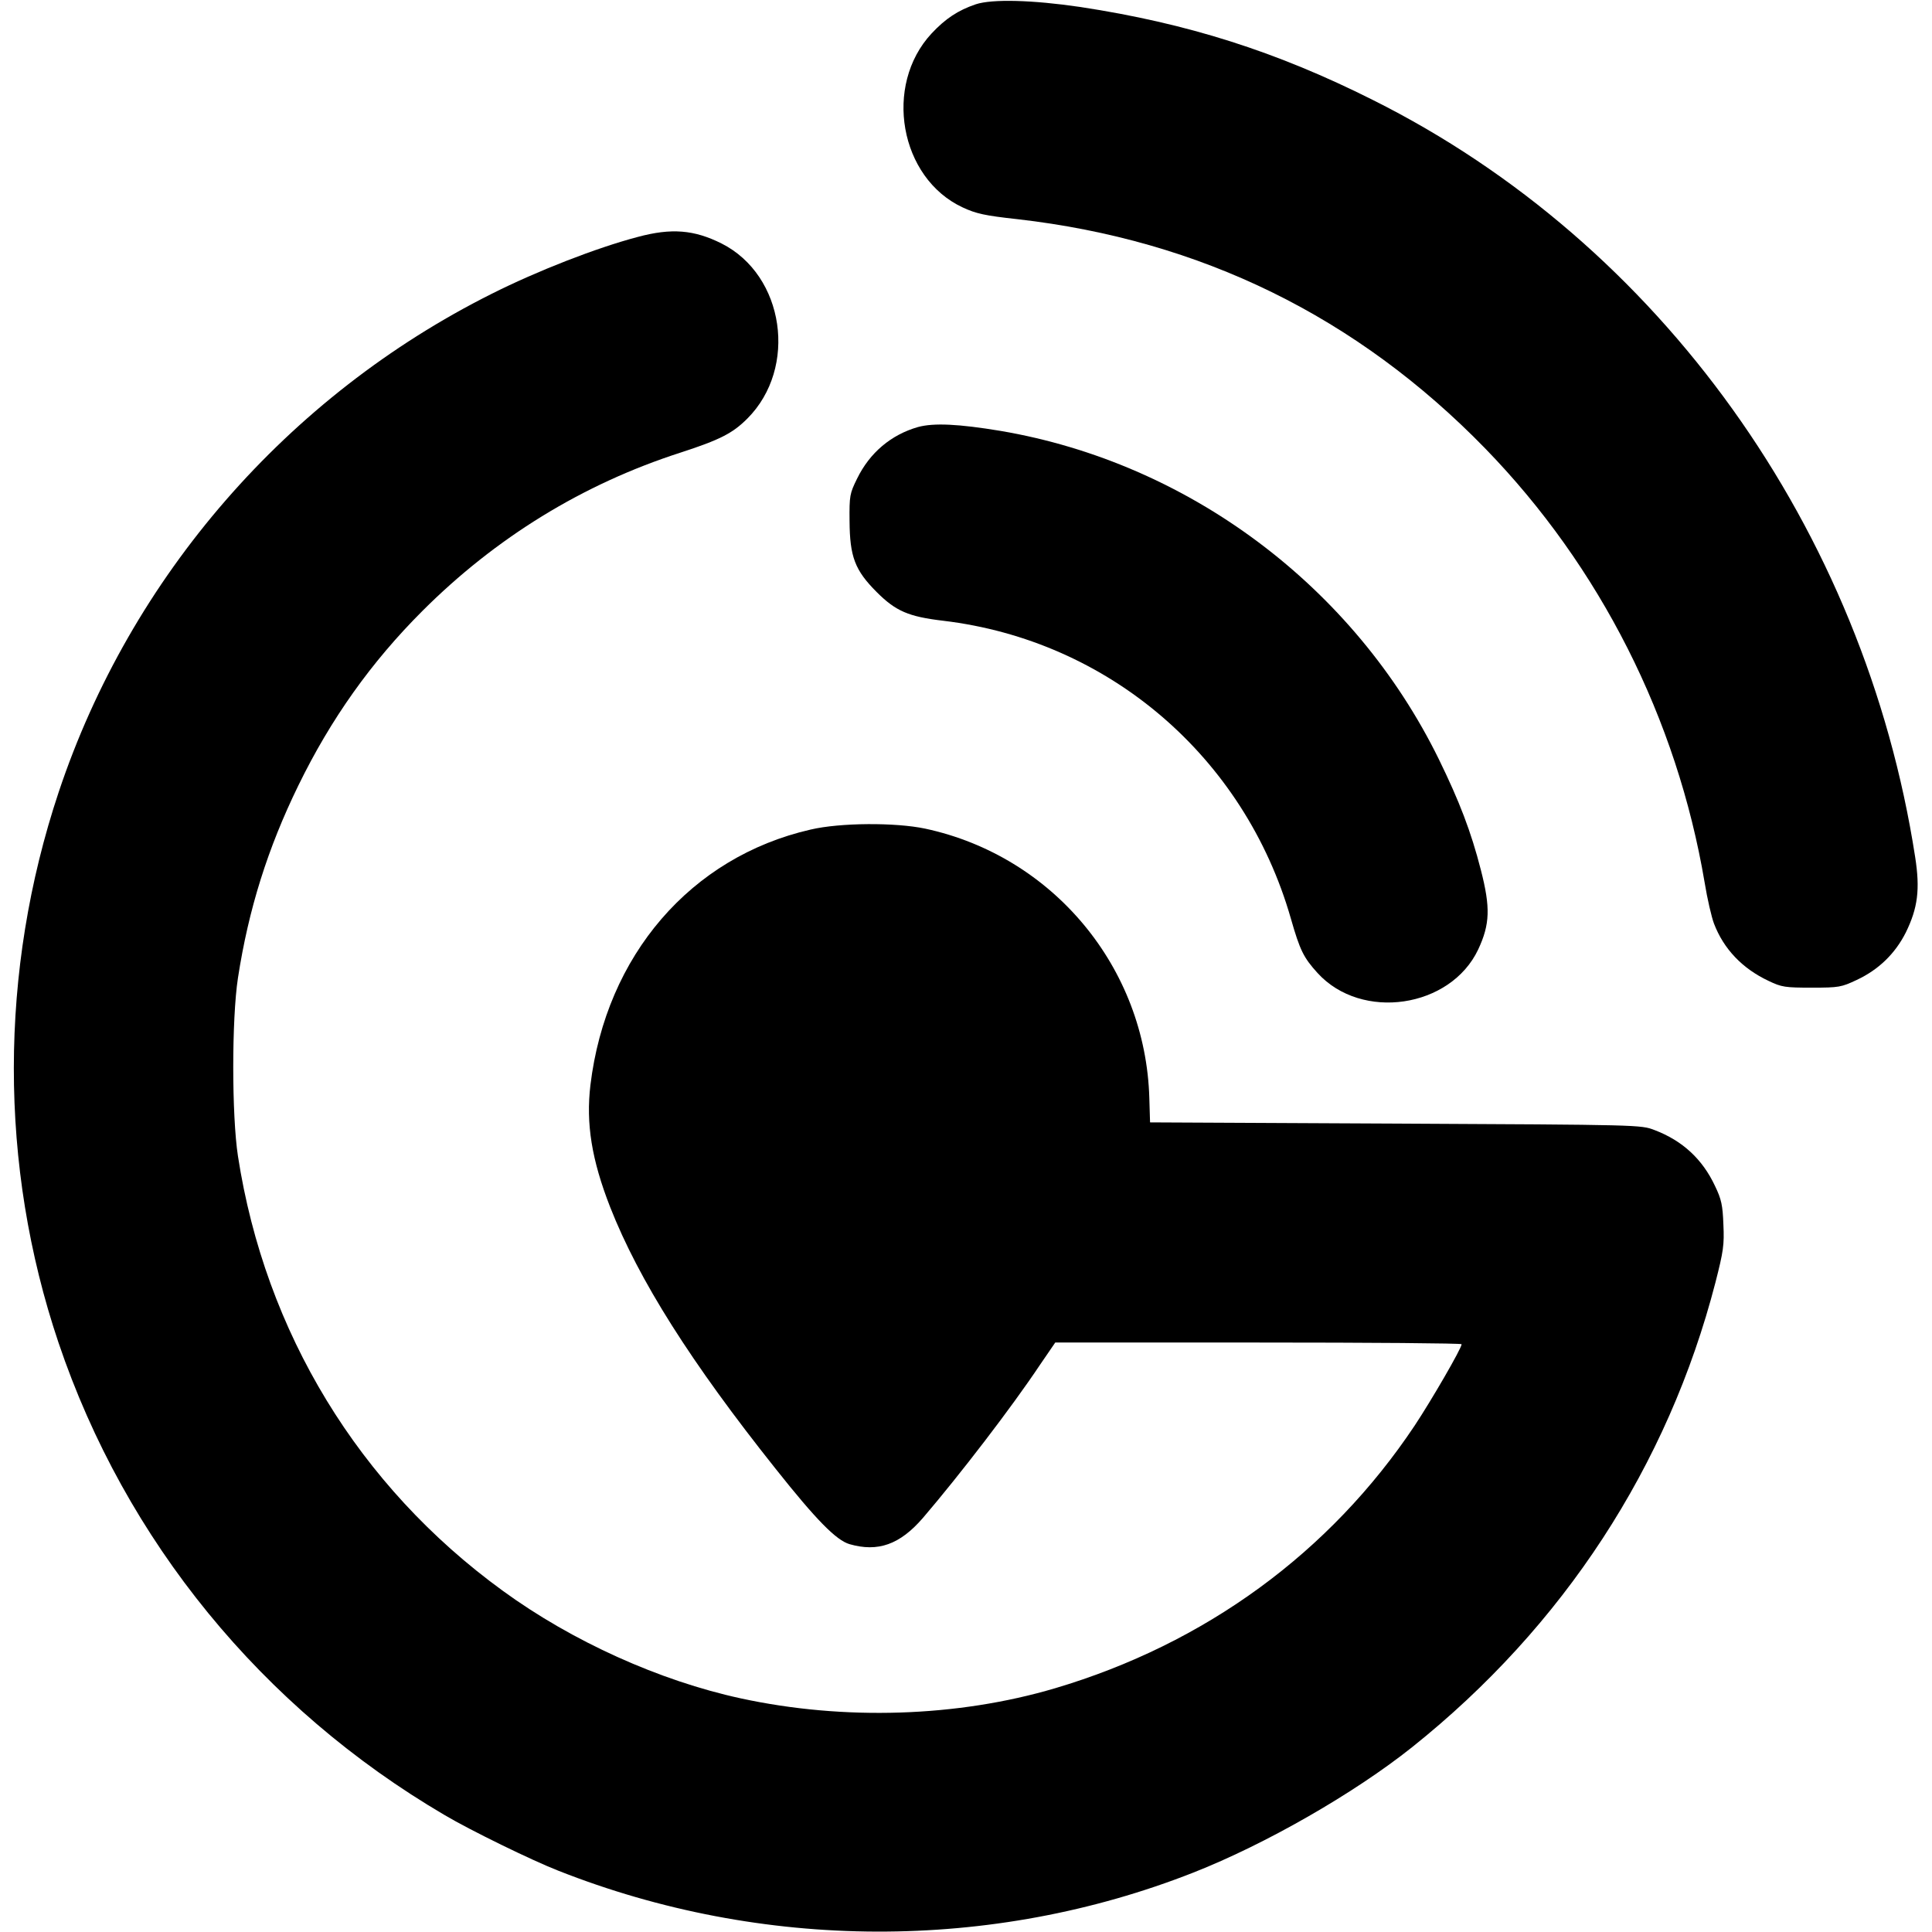
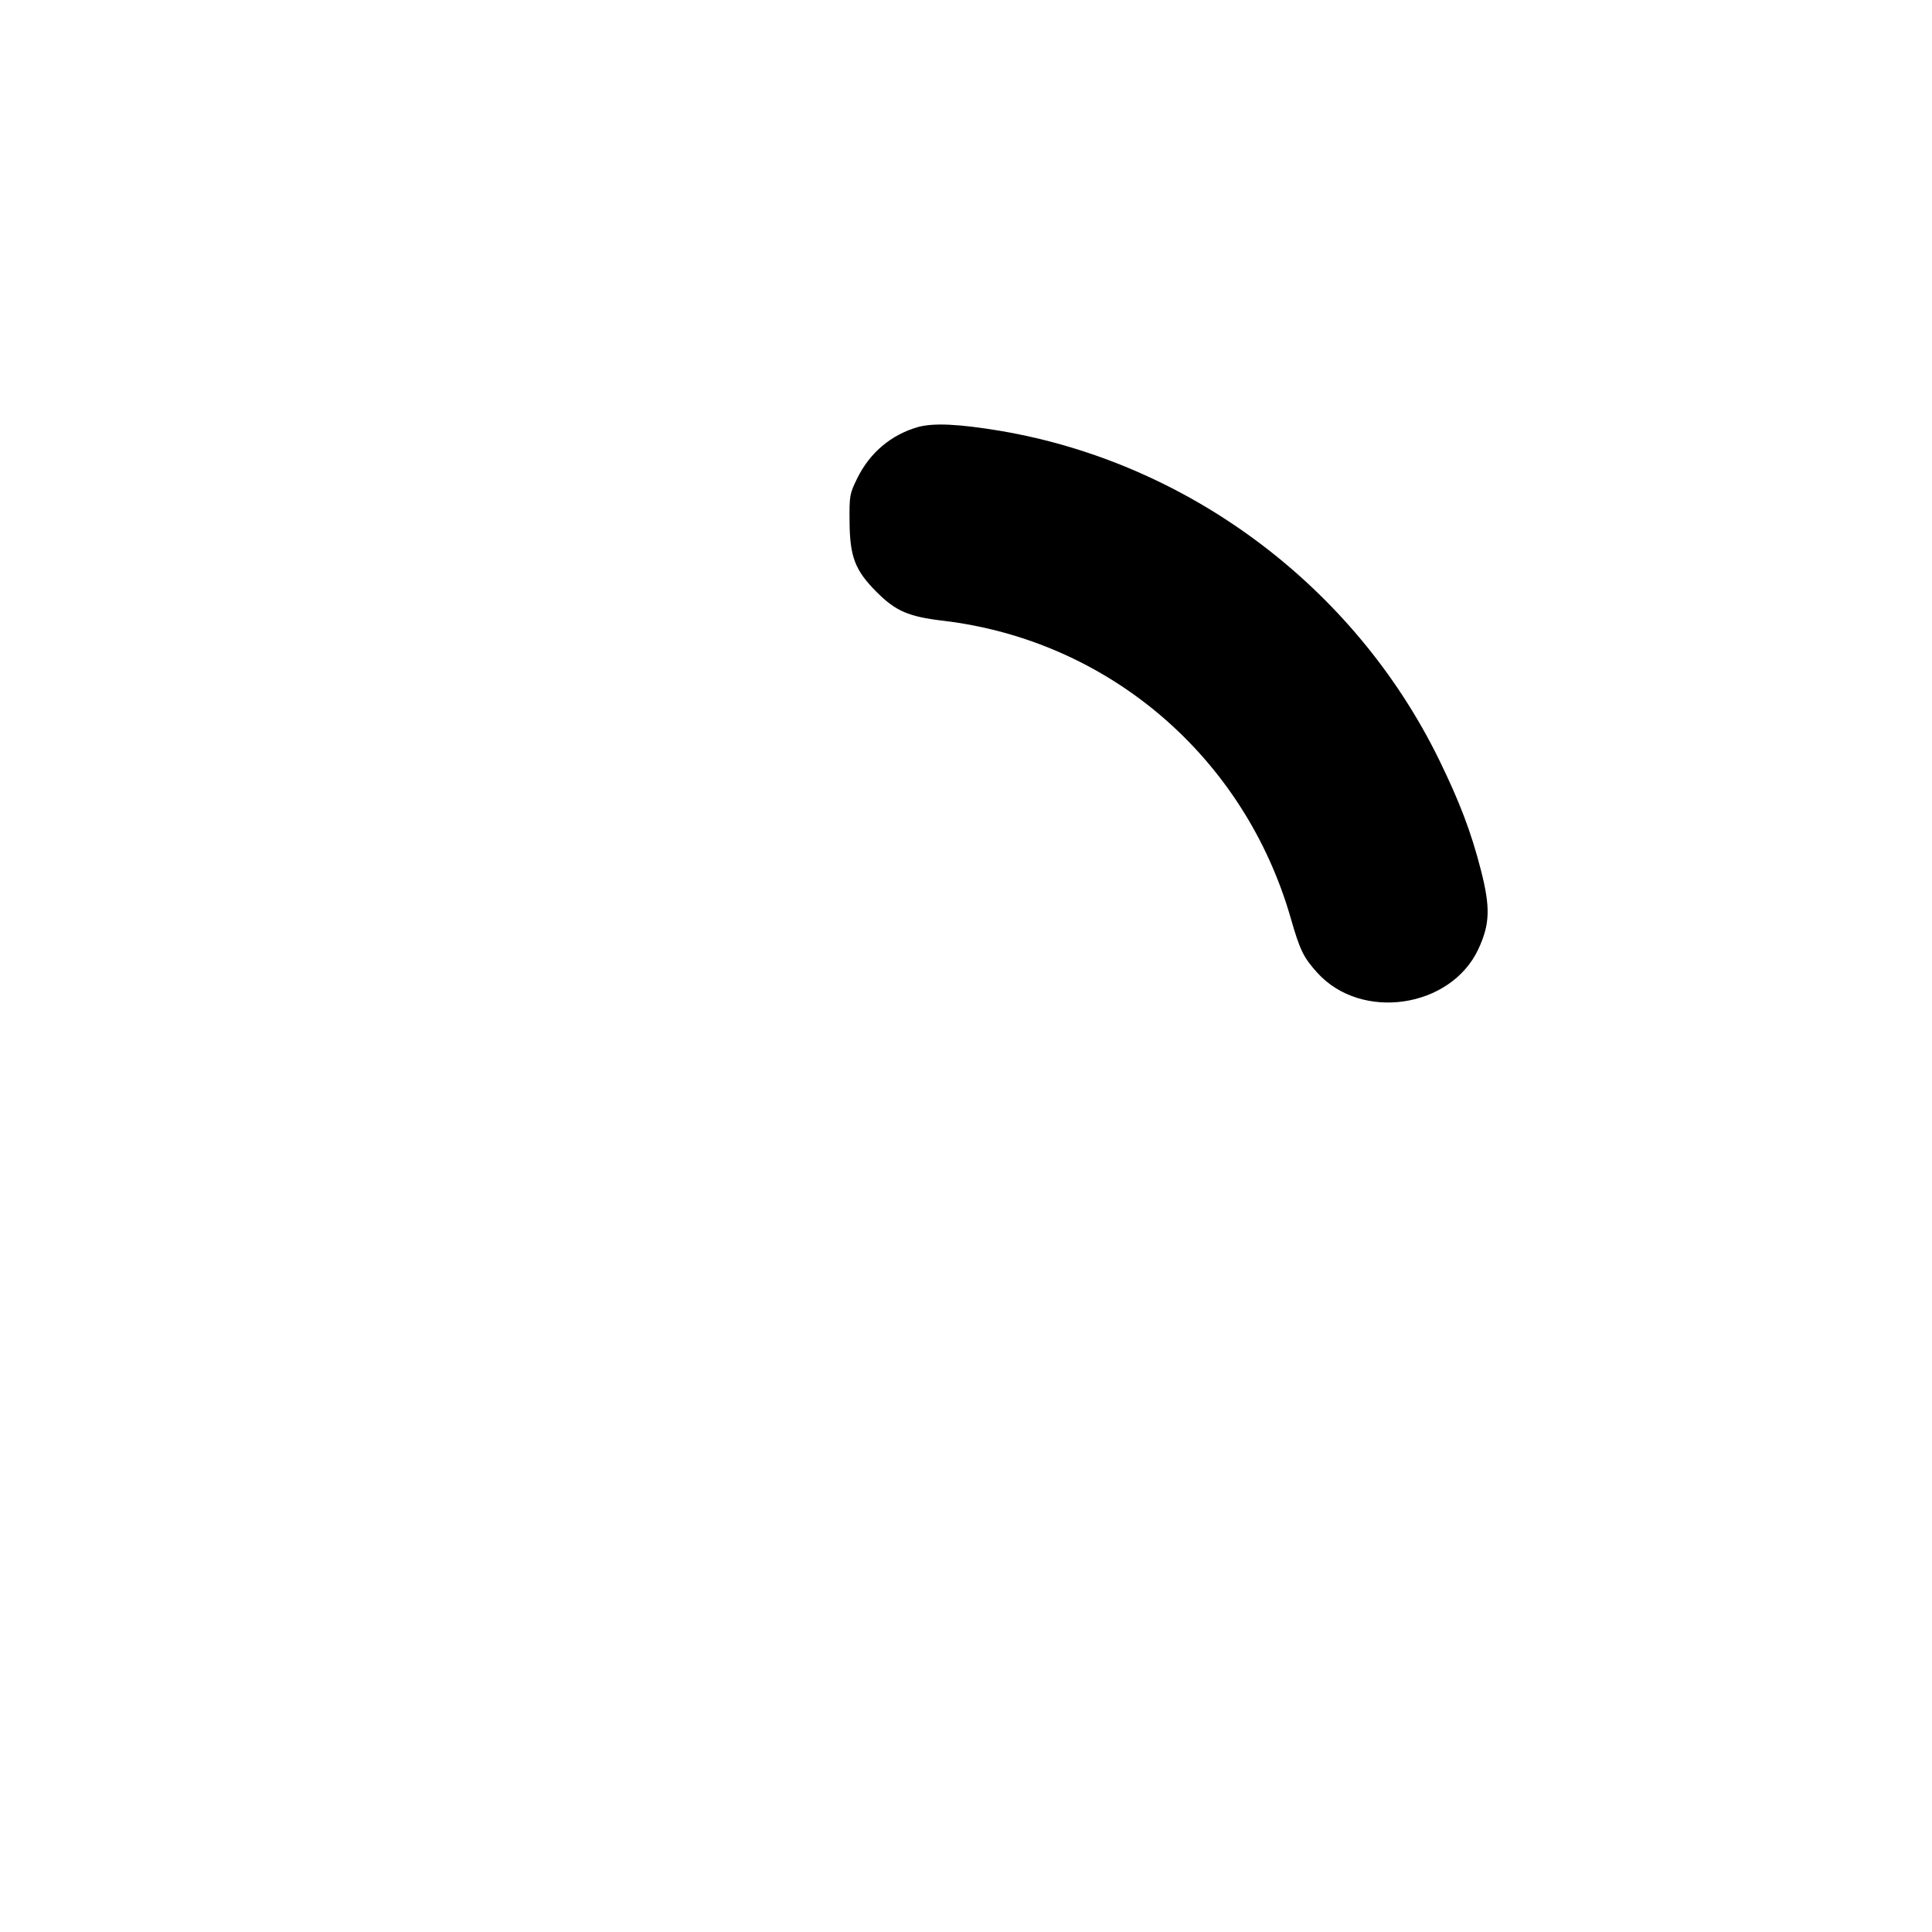
<svg xmlns="http://www.w3.org/2000/svg" width="166" height="166" fill="none" viewBox="0 0 792 803">
  <g transform="translate(0,803) scale(0.1,-0.1)" fill="currentColor" stroke="none">
-     <path d="M4000 8012 c-73 -25 -125 -59 -183 -121 -201 -216 -133 -601 129 -723 56 -26 91 -34 228 -49 762 -87 1411 -405 1945 -954 476 -490 796 -1122 911 -1803 11 -68 29 -145 39 -171 40 -105 118 -187 227 -238 54 -26 69 -28 179 -28 114 0 123 2 187 32 92 43 160 110 204 197 50 102 60 179 39 314 -211 1363 -1061 2550 -2253 3146 -402 202 -771 319 -1217 387 -197 29 -366 34 -435 11z" />
-     <path d="M2595 7045 c-171 -45 -417 -141 -606 -236 -849 -425 -1501 -1175 -1800 -2071 -248 -744 -249 -1552 -1 -2288 278 -824 846 -1519 1605 -1964 108 -64 362 -188 472 -231 848 -335 1801 -338 2640 -8 300 118 668 329 909 521 629 502 1064 1169 1261 1932 33 129 37 156 33 240 -3 81 -8 105 -35 161 -52 111 -135 188 -251 232 -57 22 -59 22 -1077 27 l-1020 5 -3 100 c-15 543 -400 1007 -932 1121 -123 26 -353 25 -476 -4 -498 -114 -850 -523 -915 -1062 -19 -160 5 -310 82 -507 119 -303 336 -646 688 -1088 169 -213 252 -297 307 -313 118 -34 209 -2 305 109 154 180 369 460 487 637 l63 92 844 0 c465 0 845 -3 845 -7 0 -17 -126 -234 -195 -338 -352 -528 -871 -907 -1495 -1092 -406 -120 -877 -135 -1306 -42 -337 73 -701 237 -989 447 -599 435 -988 1075 -1101 1807 -26 170 -26 570 0 740 44 286 124 540 251 800 135 277 303 513 515 725 305 305 667 528 1074 659 163 53 216 80 277 141 211 211 155 596 -107 728 -114 57 -208 65 -349 27z" />
    <path d="M3760 6255 c-111 -32 -200 -106 -253 -215 -30 -61 -32 -70 -31 -175 1 -149 22 -205 113 -296 79 -79 132 -102 276 -119 688 -82 1252 -565 1445 -1237 38 -133 53 -163 111 -227 183 -201 553 -146 668 98 49 105 51 174 11 330 -41 160 -89 285 -175 461 -352 717 -1039 1231 -1821 1364 -175 29 -278 34 -344 16z" />
  </g>
</svg>